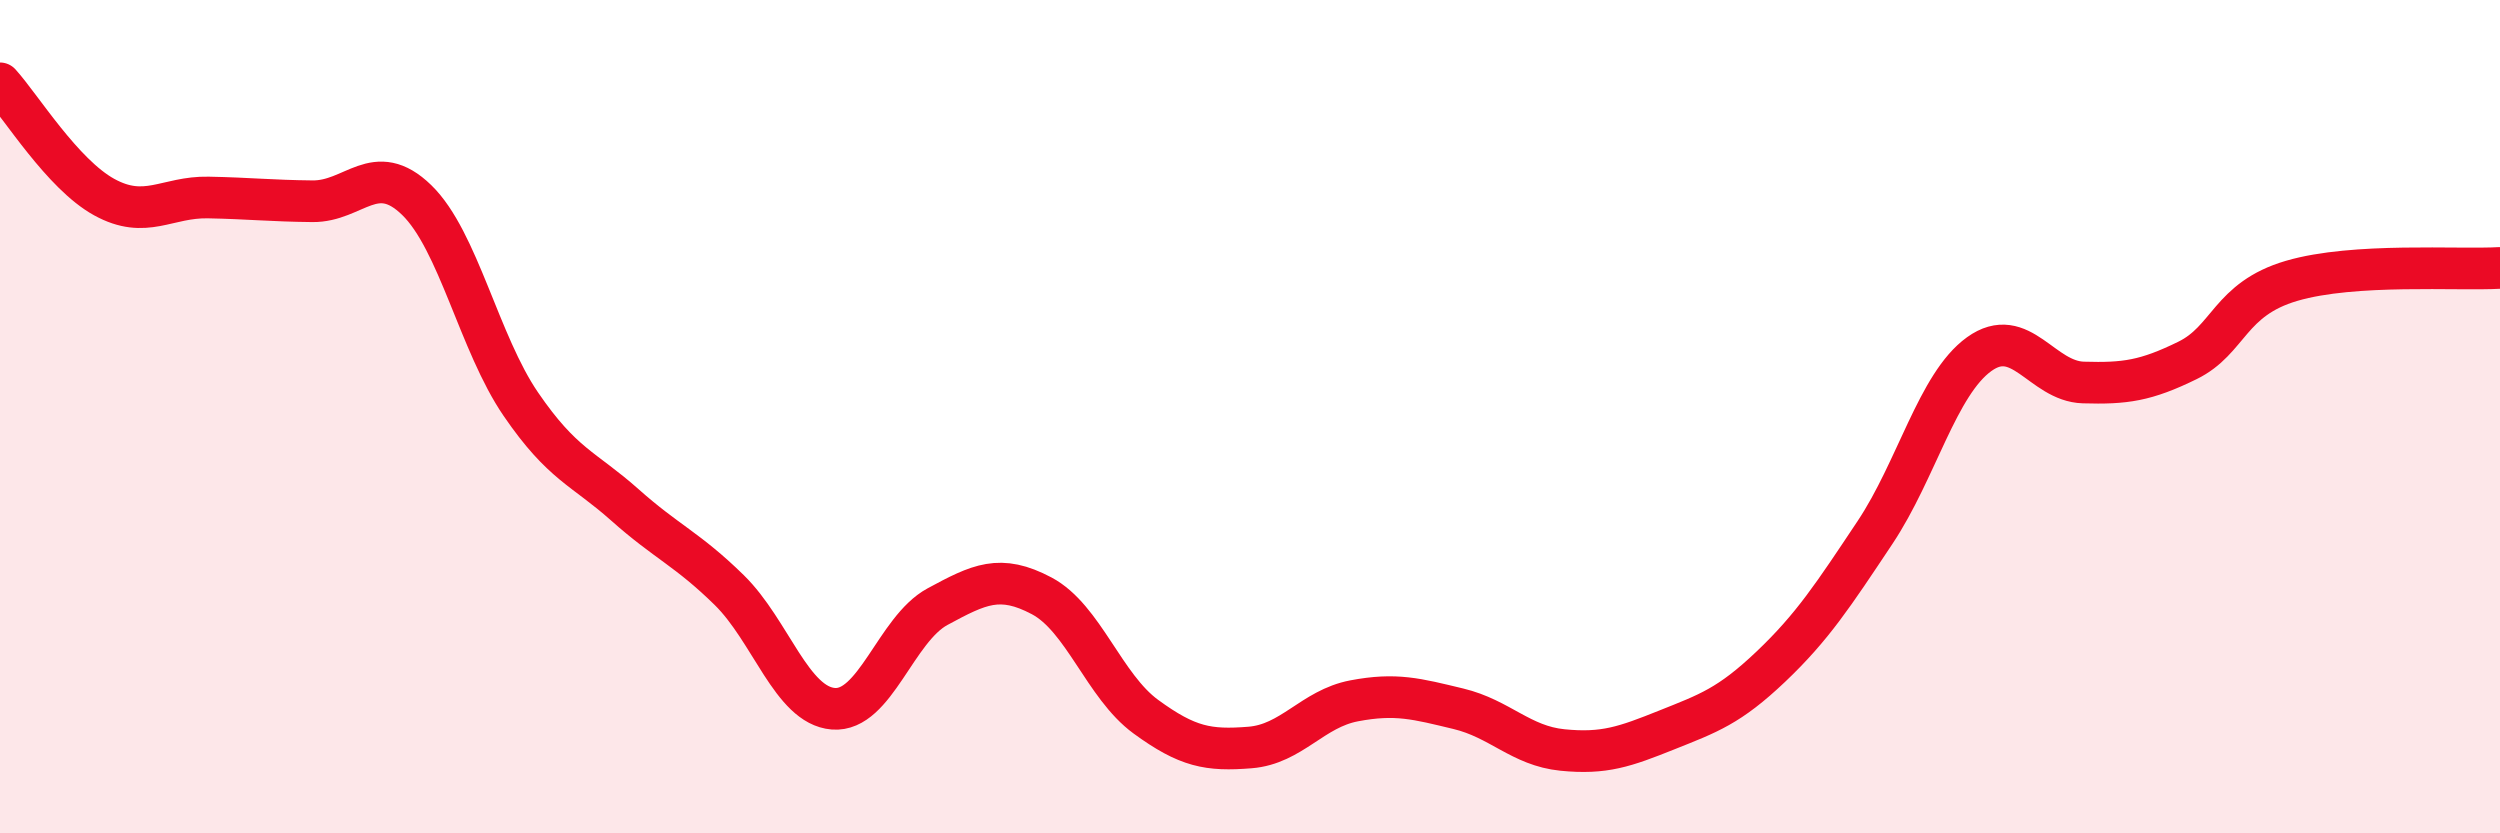
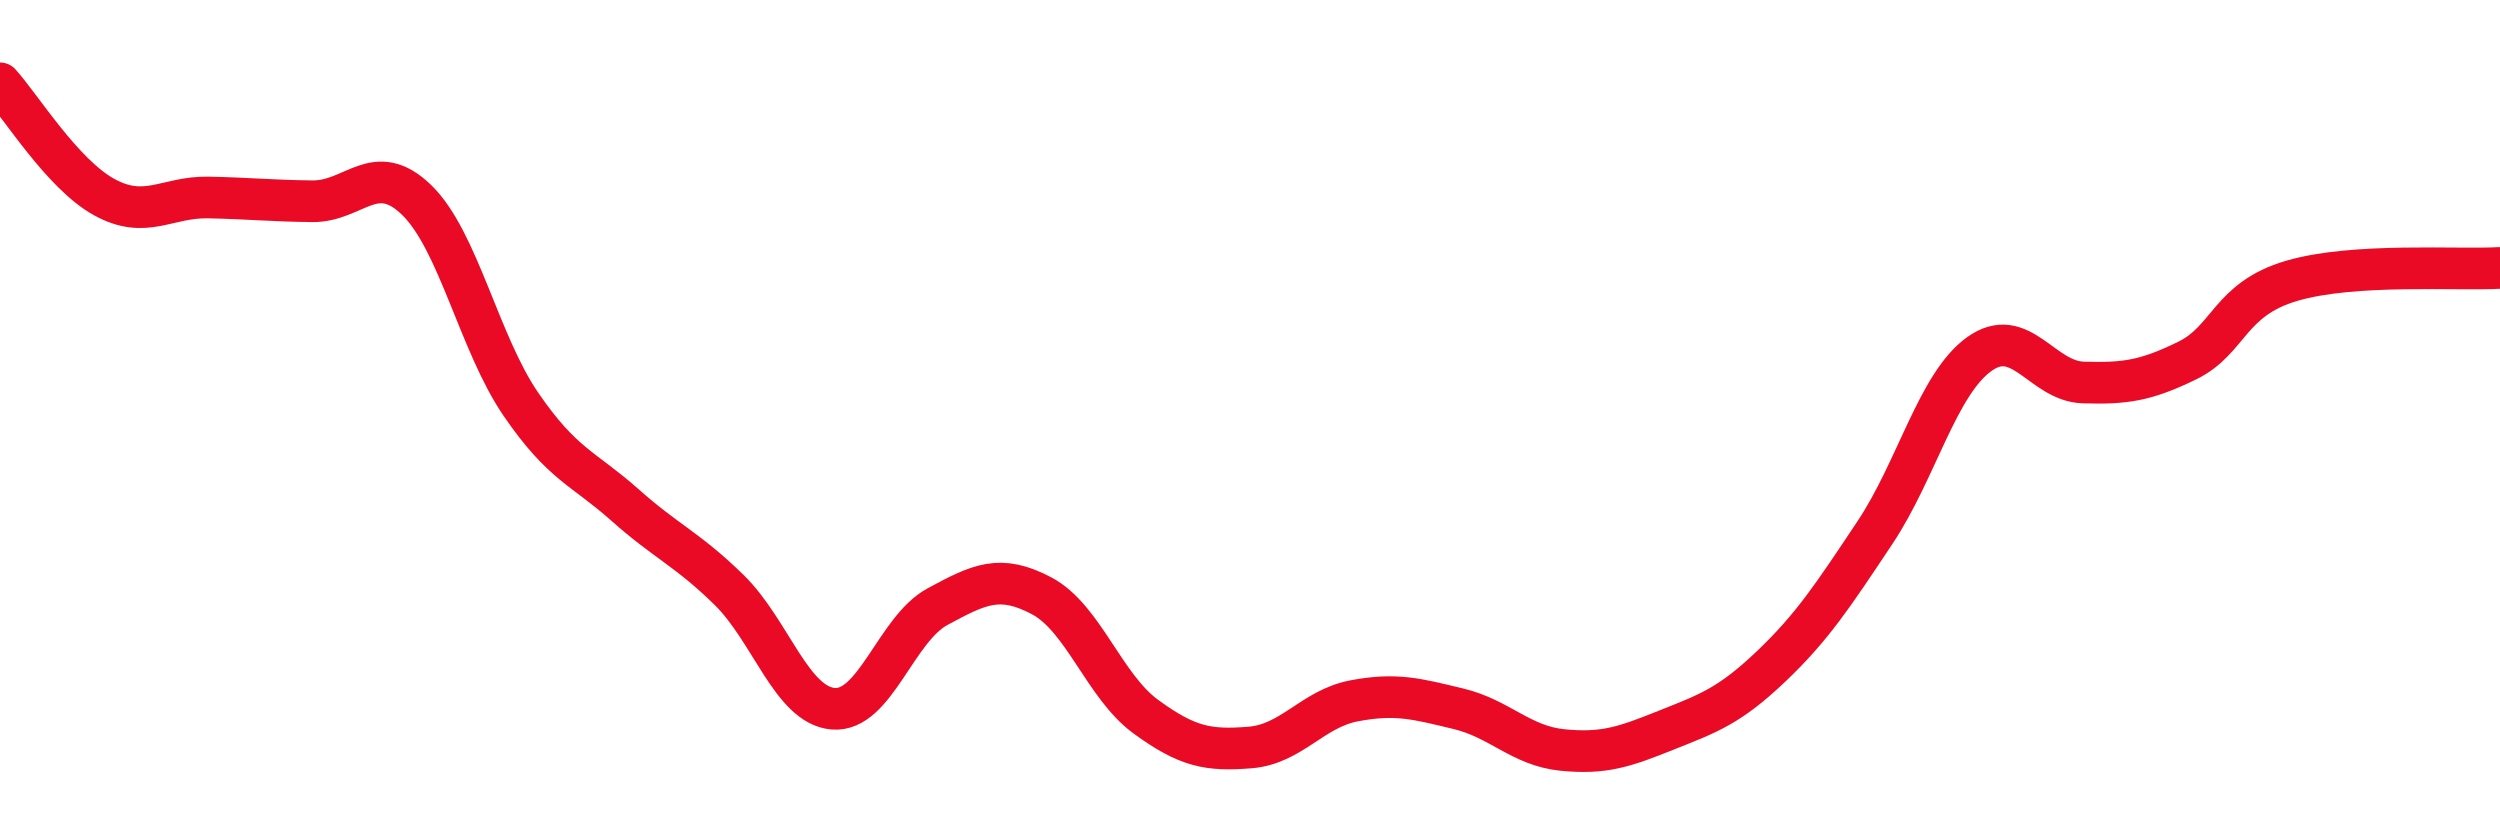
<svg xmlns="http://www.w3.org/2000/svg" width="60" height="20" viewBox="0 0 60 20">
-   <path d="M 0,2 C 0.5,2.55 1.5,4.18 2.5,4.73 C 3.5,5.28 4,4.72 5,4.74 C 6,4.76 6.5,4.82 7.5,4.83 C 8.5,4.84 9,3.83 10,4.8 C 11,5.77 11.5,8.24 12.5,9.7 C 13.5,11.16 14,11.23 15,12.12 C 16,13.01 16.5,13.18 17.5,14.16 C 18.5,15.14 19,16.93 20,17.01 C 21,17.09 21.5,15.1 22.5,14.56 C 23.5,14.02 24,13.77 25,14.3 C 26,14.83 26.5,16.47 27.5,17.2 C 28.5,17.93 29,18.02 30,17.94 C 31,17.86 31.5,17.01 32.5,16.82 C 33.5,16.63 34,16.77 35,17.01 C 36,17.25 36.5,17.9 37.5,18 C 38.5,18.1 39,17.92 40,17.52 C 41,17.12 41.5,16.95 42.5,16 C 43.5,15.05 44,14.28 45,12.78 C 46,11.28 46.5,9.22 47.5,8.5 C 48.5,7.78 49,9.15 50,9.18 C 51,9.21 51.5,9.14 52.5,8.65 C 53.5,8.16 53.5,7.18 55,6.74 C 56.5,6.3 59,6.49 60,6.43L60 20L0 20Z" fill="#EB0A25" opacity="0.1" stroke-linecap="round" stroke-linejoin="round" />
  <path d="M 0,2 C 0.5,2.55 1.5,4.18 2.5,4.73 C 3.5,5.28 4,4.72 5,4.74 C 6,4.76 6.5,4.82 7.5,4.83 C 8.5,4.84 9,3.83 10,4.8 C 11,5.77 11.5,8.24 12.5,9.7 C 13.5,11.16 14,11.23 15,12.12 C 16,13.01 16.5,13.18 17.5,14.16 C 18.5,15.14 19,16.93 20,17.01 C 21,17.09 21.5,15.1 22.5,14.56 C 23.5,14.02 24,13.77 25,14.3 C 26,14.83 26.5,16.47 27.5,17.2 C 28.5,17.93 29,18.02 30,17.94 C 31,17.86 31.5,17.01 32.5,16.82 C 33.5,16.63 34,16.77 35,17.01 C 36,17.25 36.5,17.9 37.5,18 C 38.5,18.1 39,17.92 40,17.52 C 41,17.12 41.5,16.95 42.5,16 C 43.5,15.05 44,14.28 45,12.78 C 46,11.28 46.5,9.22 47.5,8.5 C 48.5,7.78 49,9.15 50,9.18 C 51,9.21 51.5,9.14 52.5,8.65 C 53.5,8.16 53.5,7.18 55,6.74 C 56.5,6.3 59,6.49 60,6.43" stroke="#EB0A25" stroke-width="1" fill="none" stroke-linecap="round" stroke-linejoin="round" />
</svg>